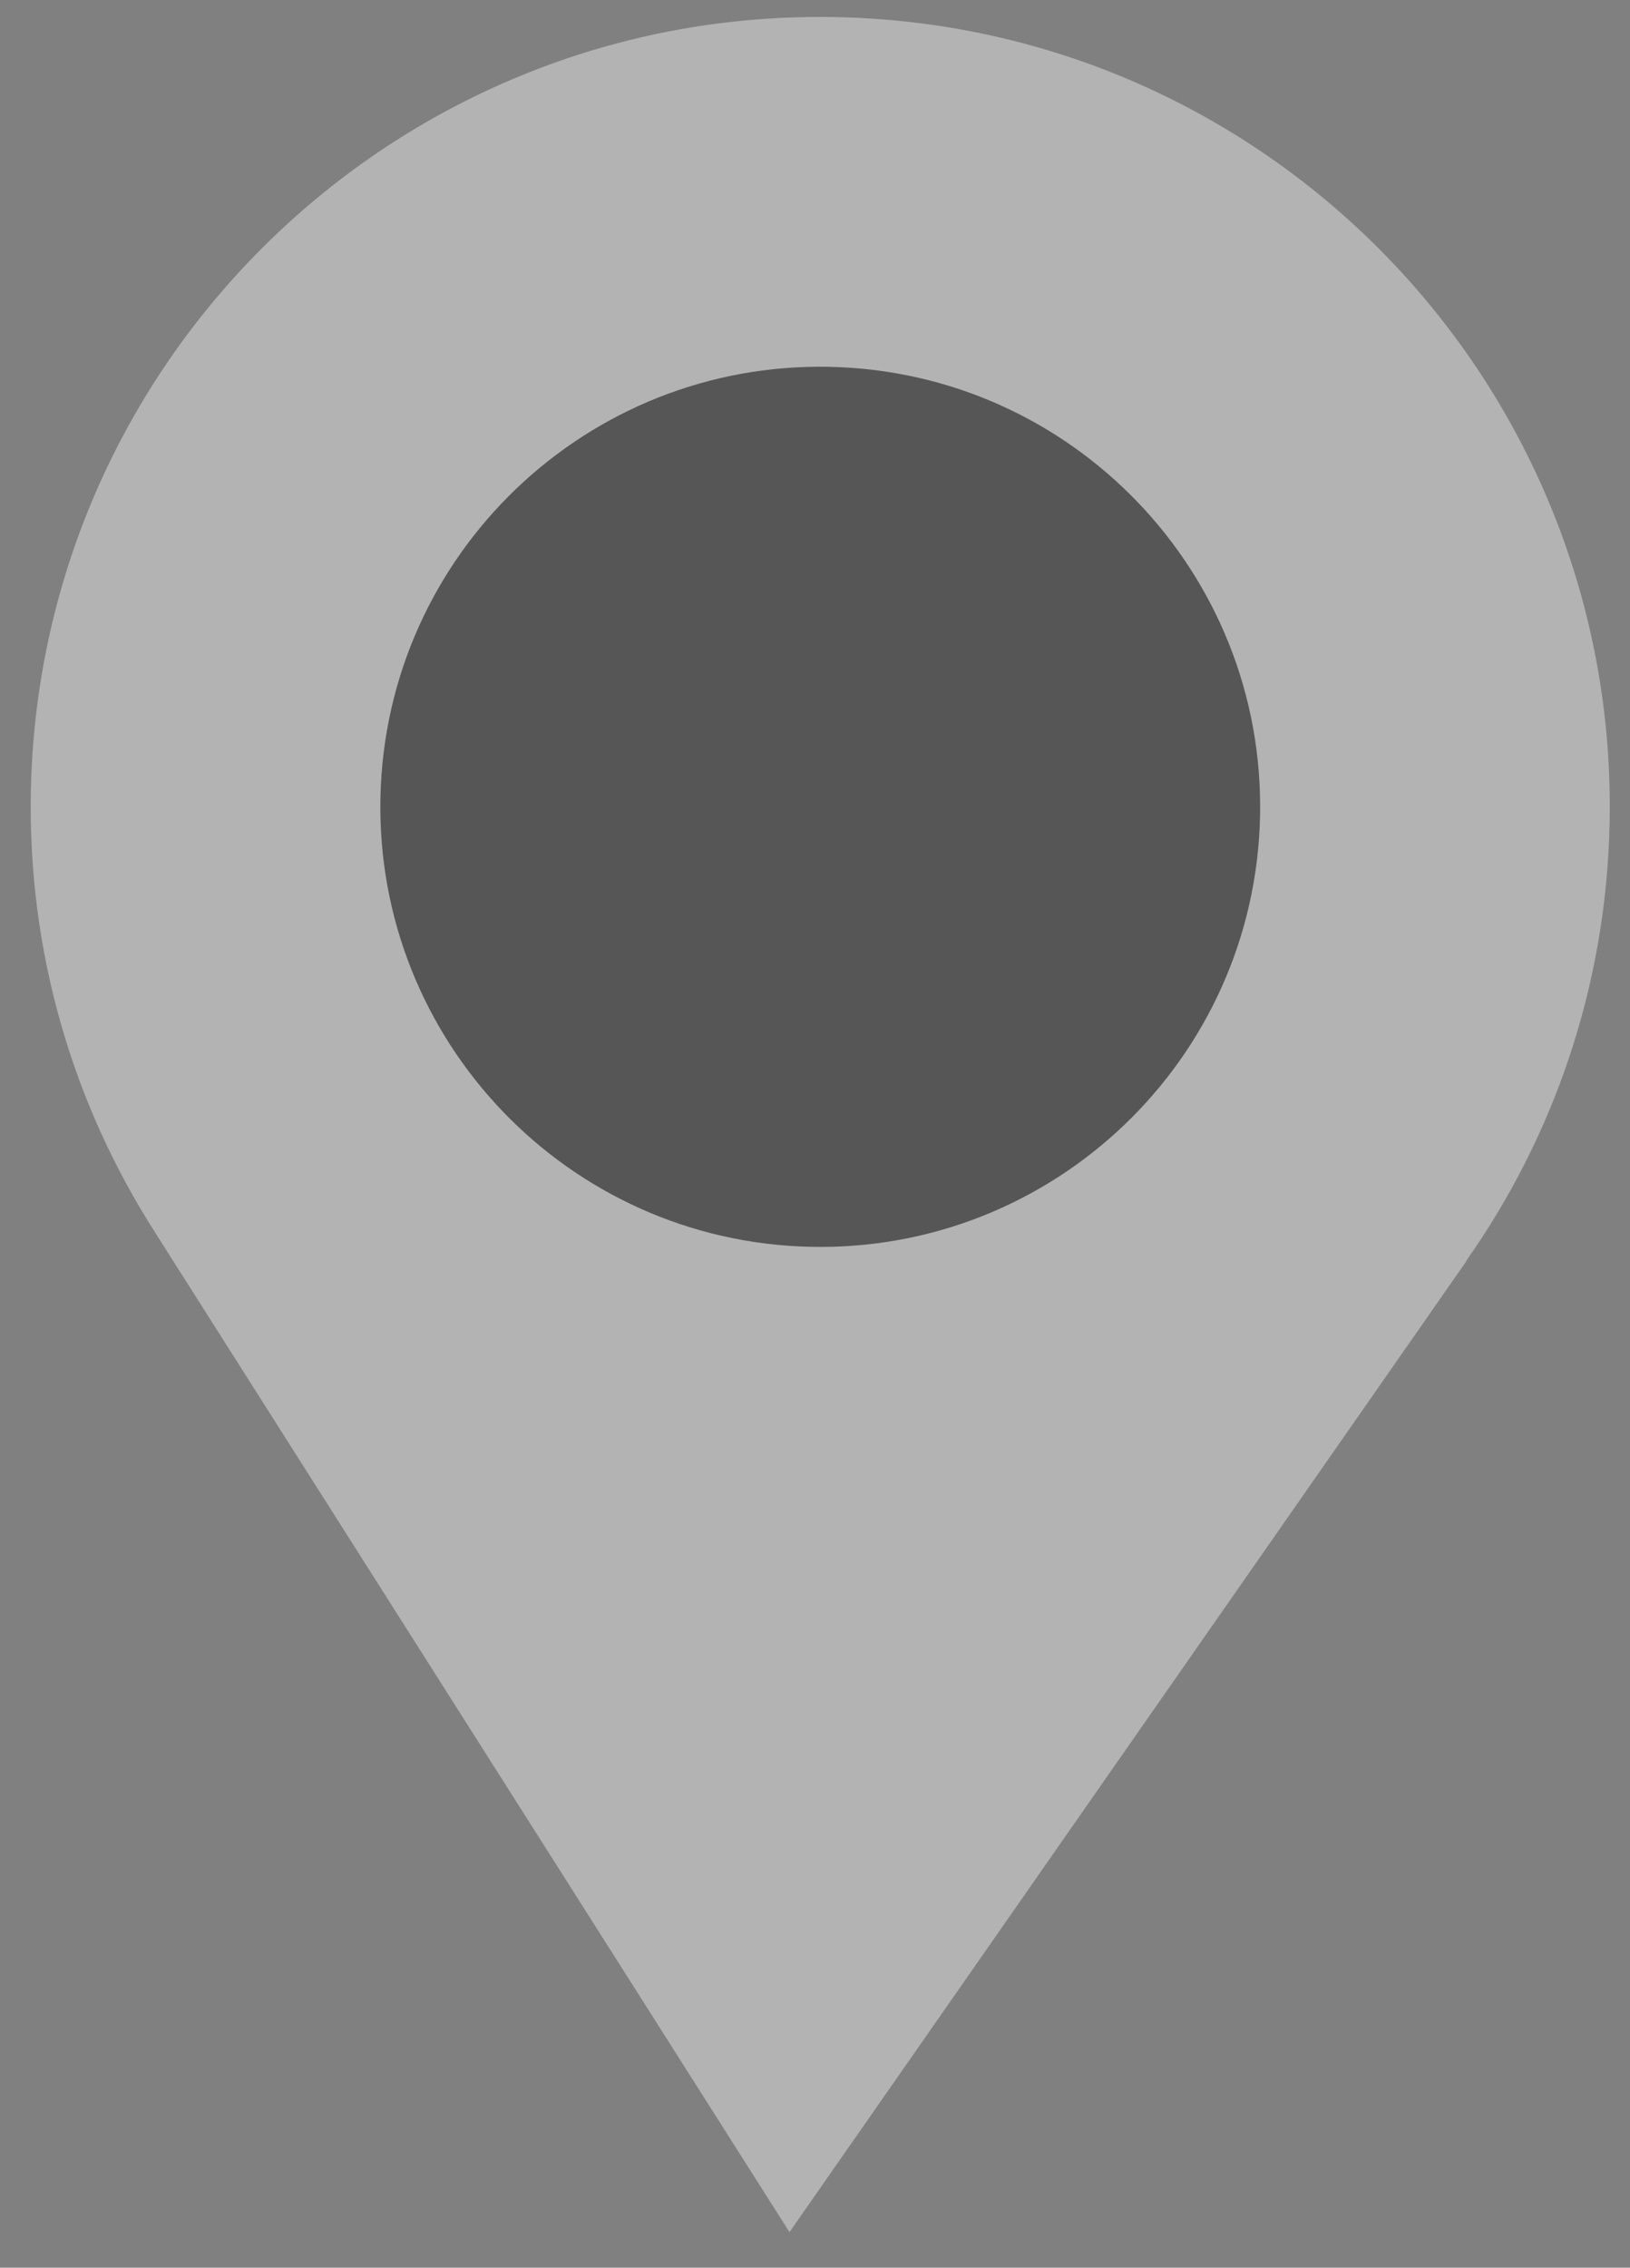
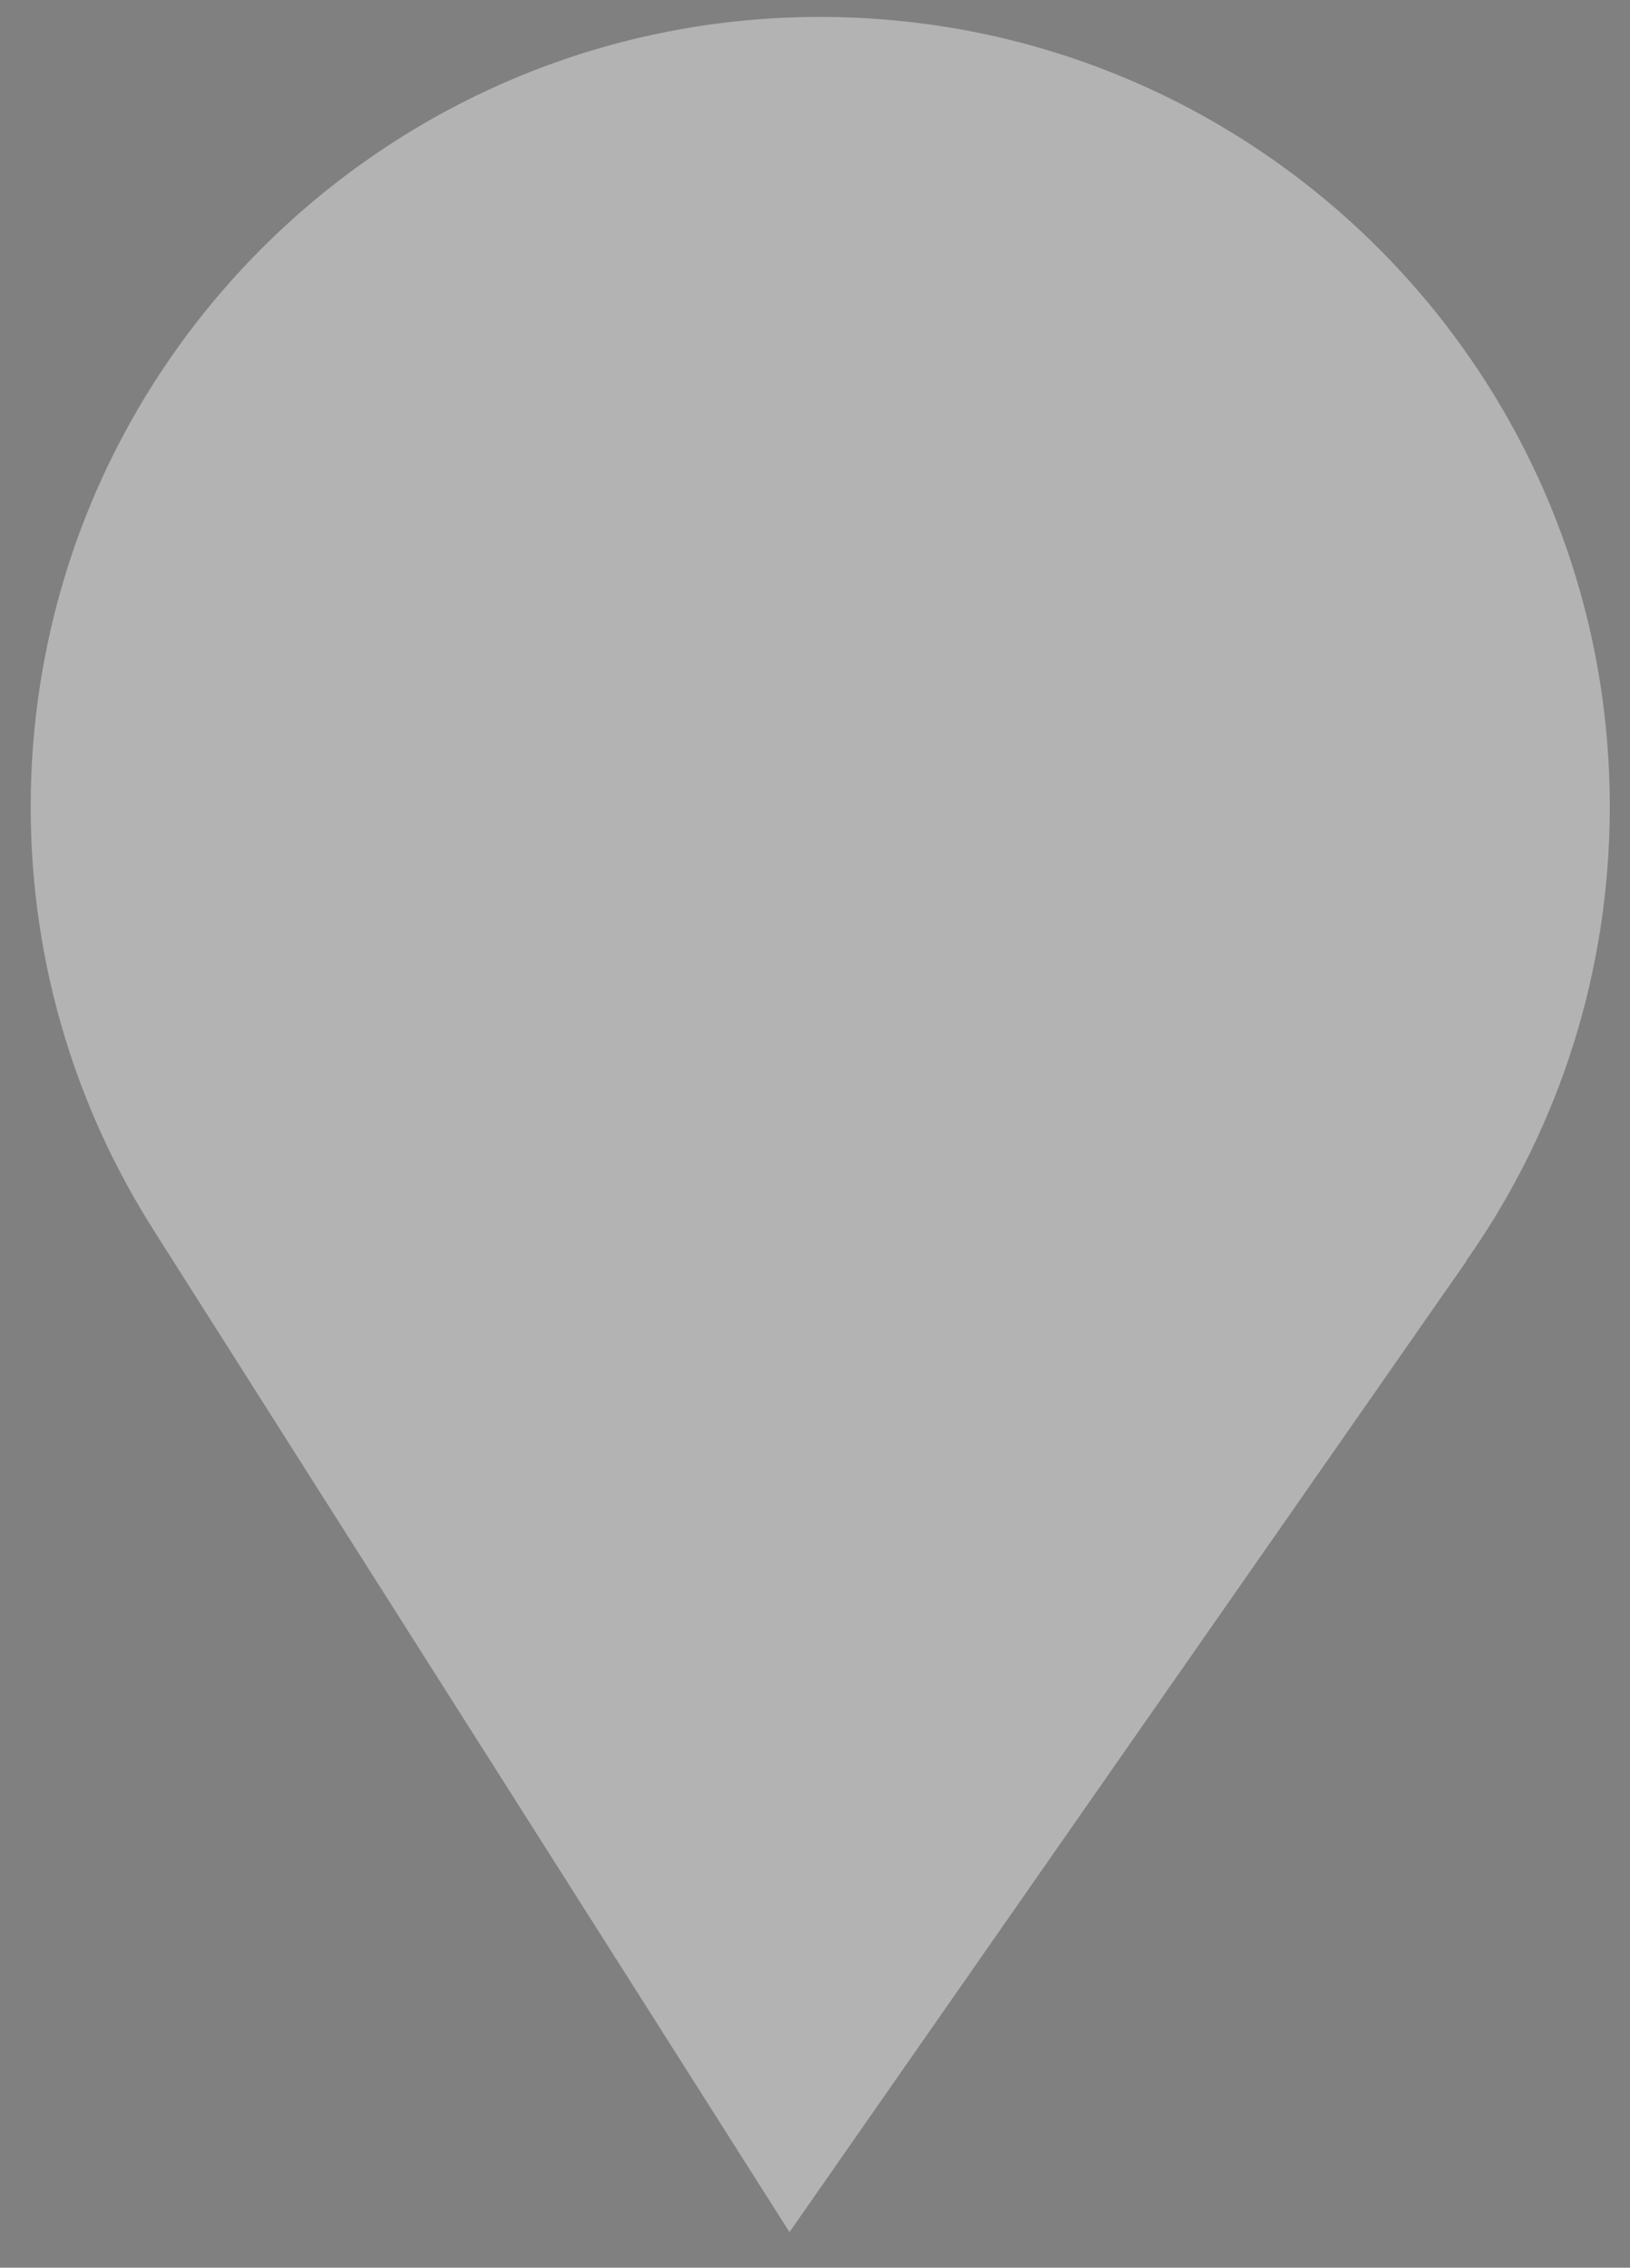
<svg xmlns="http://www.w3.org/2000/svg" width="64" height="89" viewBox="0 0 64 89" fill="none">
  <rect x="0" y="0" width="64" height="89" fill="#808080" stroke="none" />
  <g opacity="0.4">
    <path d="M63.199 32.337C63.57 15.219 49.991 1.043 32.878 0.672C15.755 0.301 1.585 13.875 1.213 30.993C1.075 37.389 2.883 43.368 6.094 48.375L6.089 48.375L6.123 48.426C6.128 48.431 6.128 48.436 6.138 48.446L30.998 87.604L57.579 49.492L57.564 49.491C60.989 44.633 63.06 38.734 63.199 32.337Z" fill="white" />
-     <path d="M31.832 48.933C22.292 48.726 14.731 40.825 14.938 31.29C15.145 21.755 23.041 14.19 32.581 14.397C42.116 14.604 49.681 22.504 49.474 32.039C49.267 41.58 41.367 49.14 31.832 48.933Z" fill="#171717" />
  </g>
</svg>